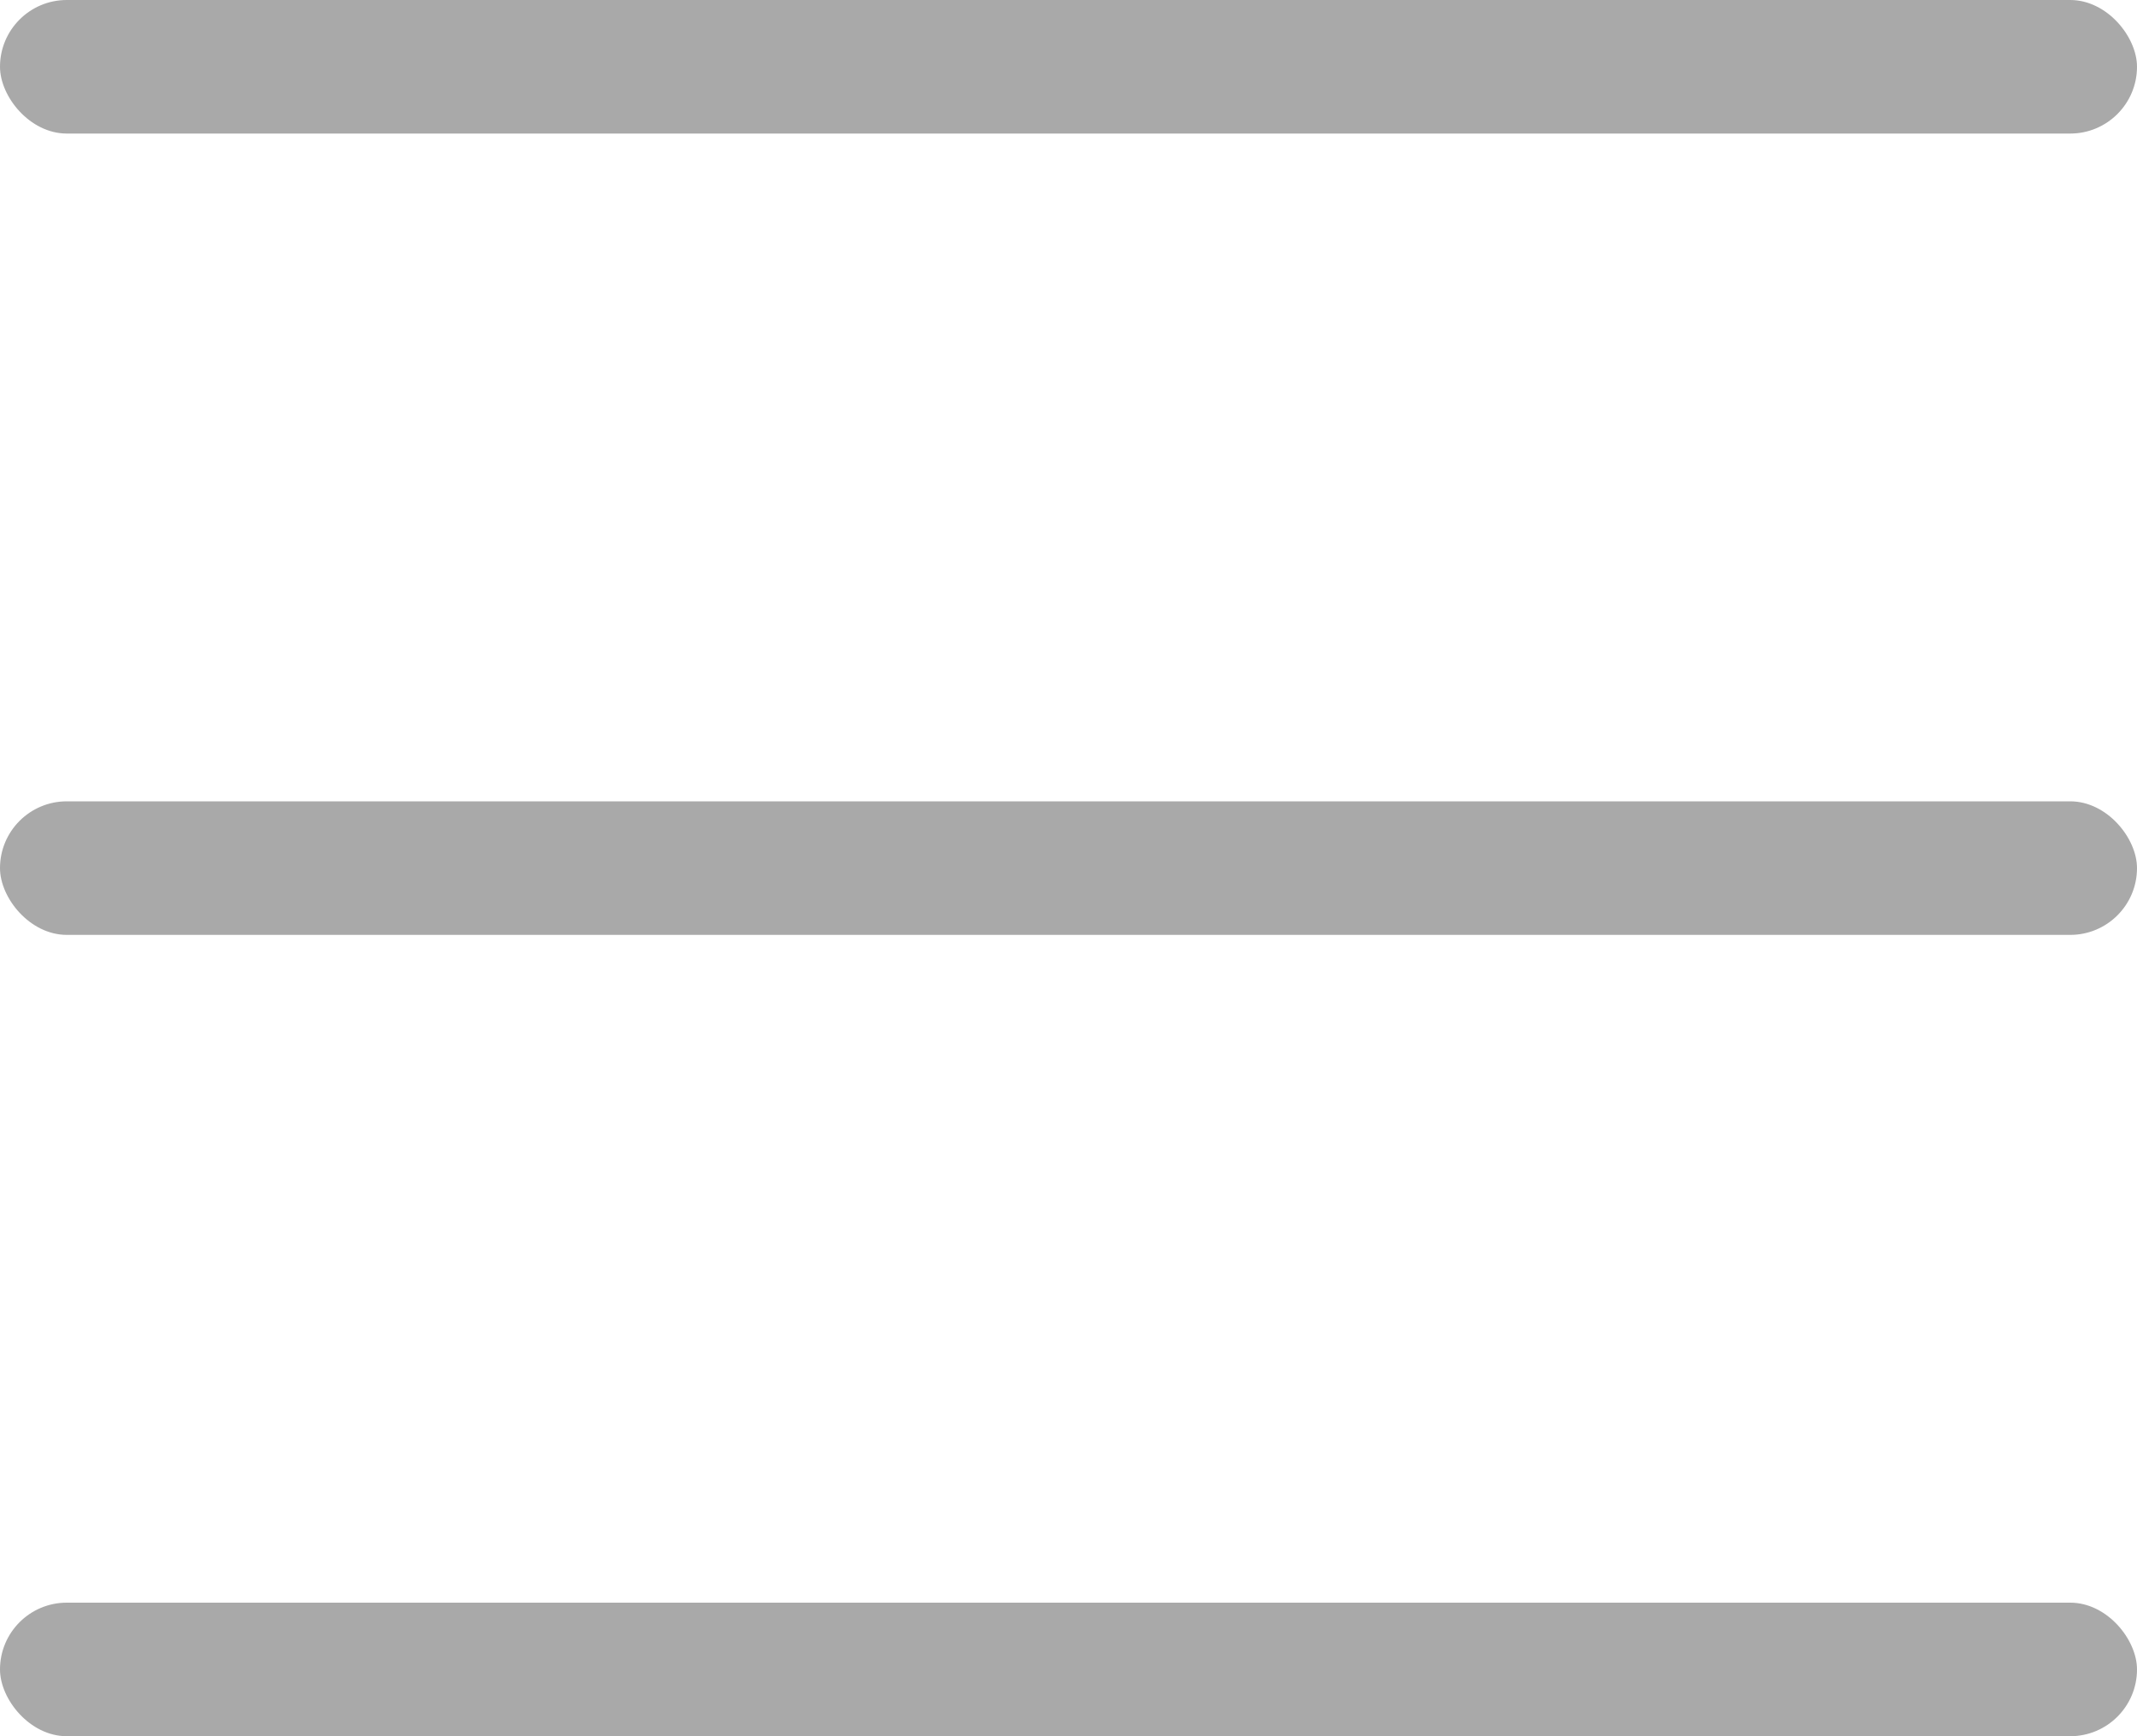
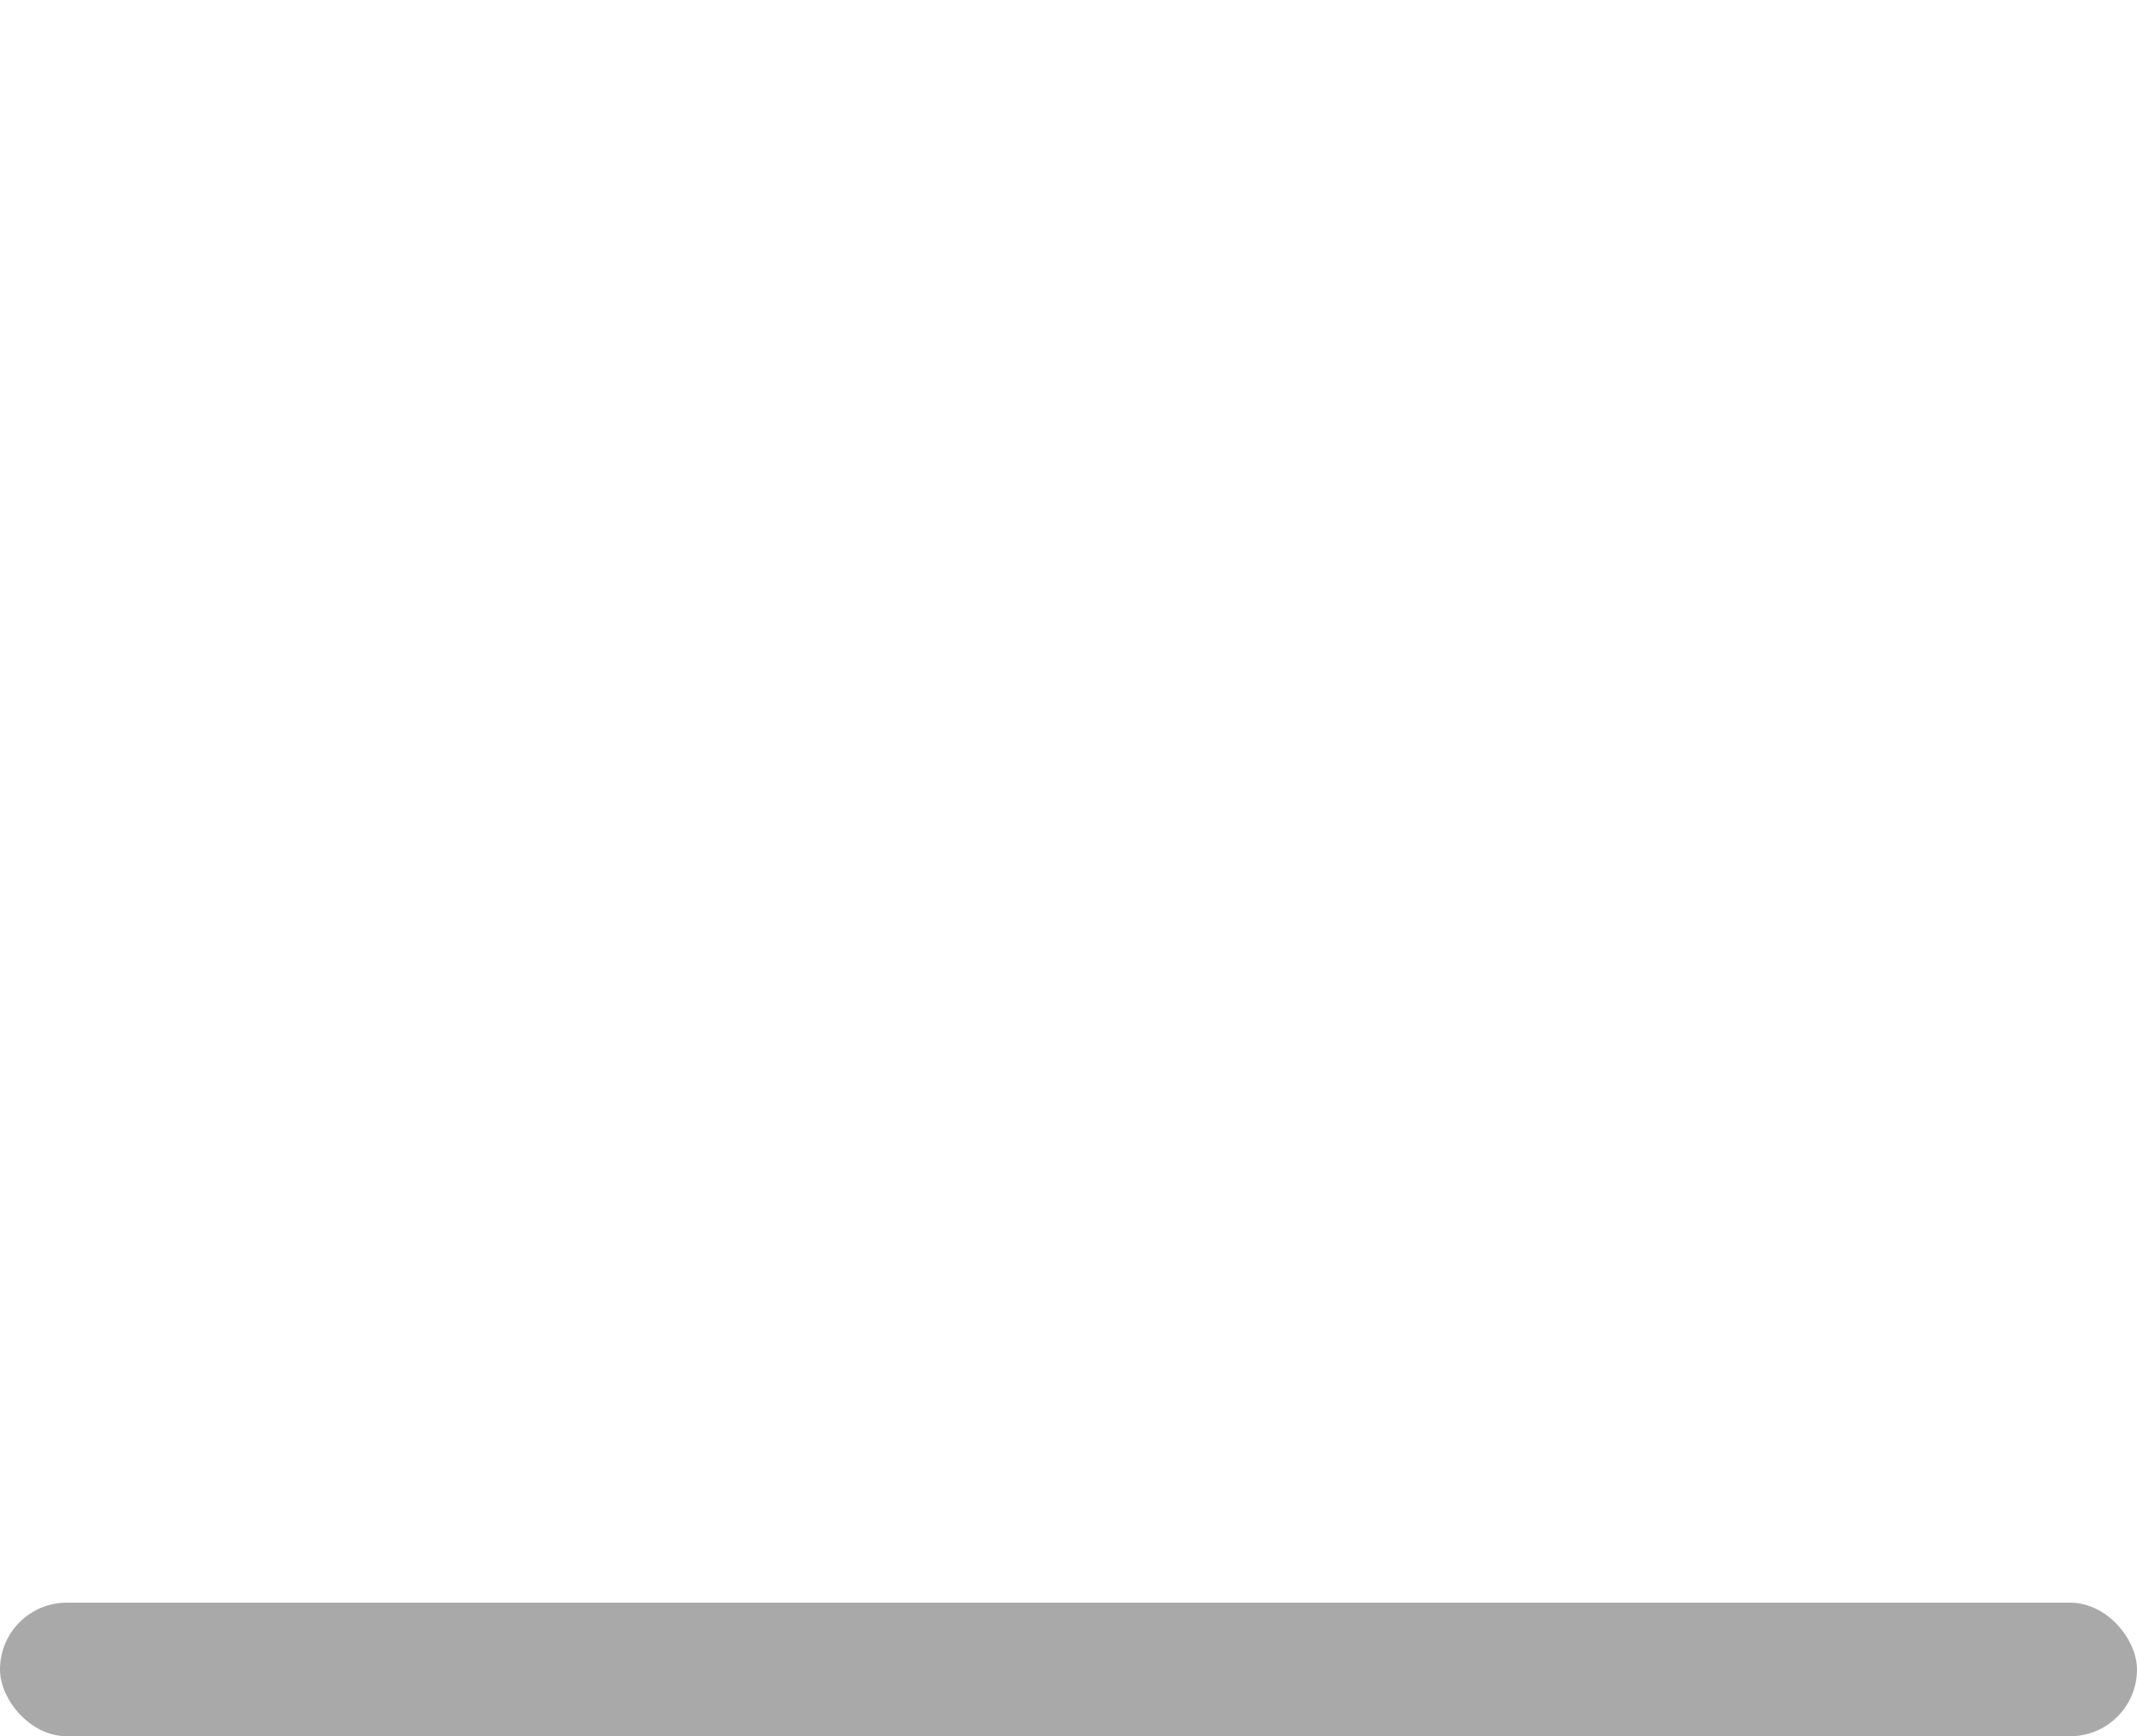
<svg xmlns="http://www.w3.org/2000/svg" width="16" height="13" viewBox="0 0 16 13" fill="none">
-   <rect width="16" height="1" rx="0.5" fill="#A9A9A9" />
-   <rect y="6" width="16" height="1" rx="0.5" fill="#A9A9A9" />
  <rect y="12" width="16" height="1" rx="0.5" fill="#A9A9A9" />
</svg>